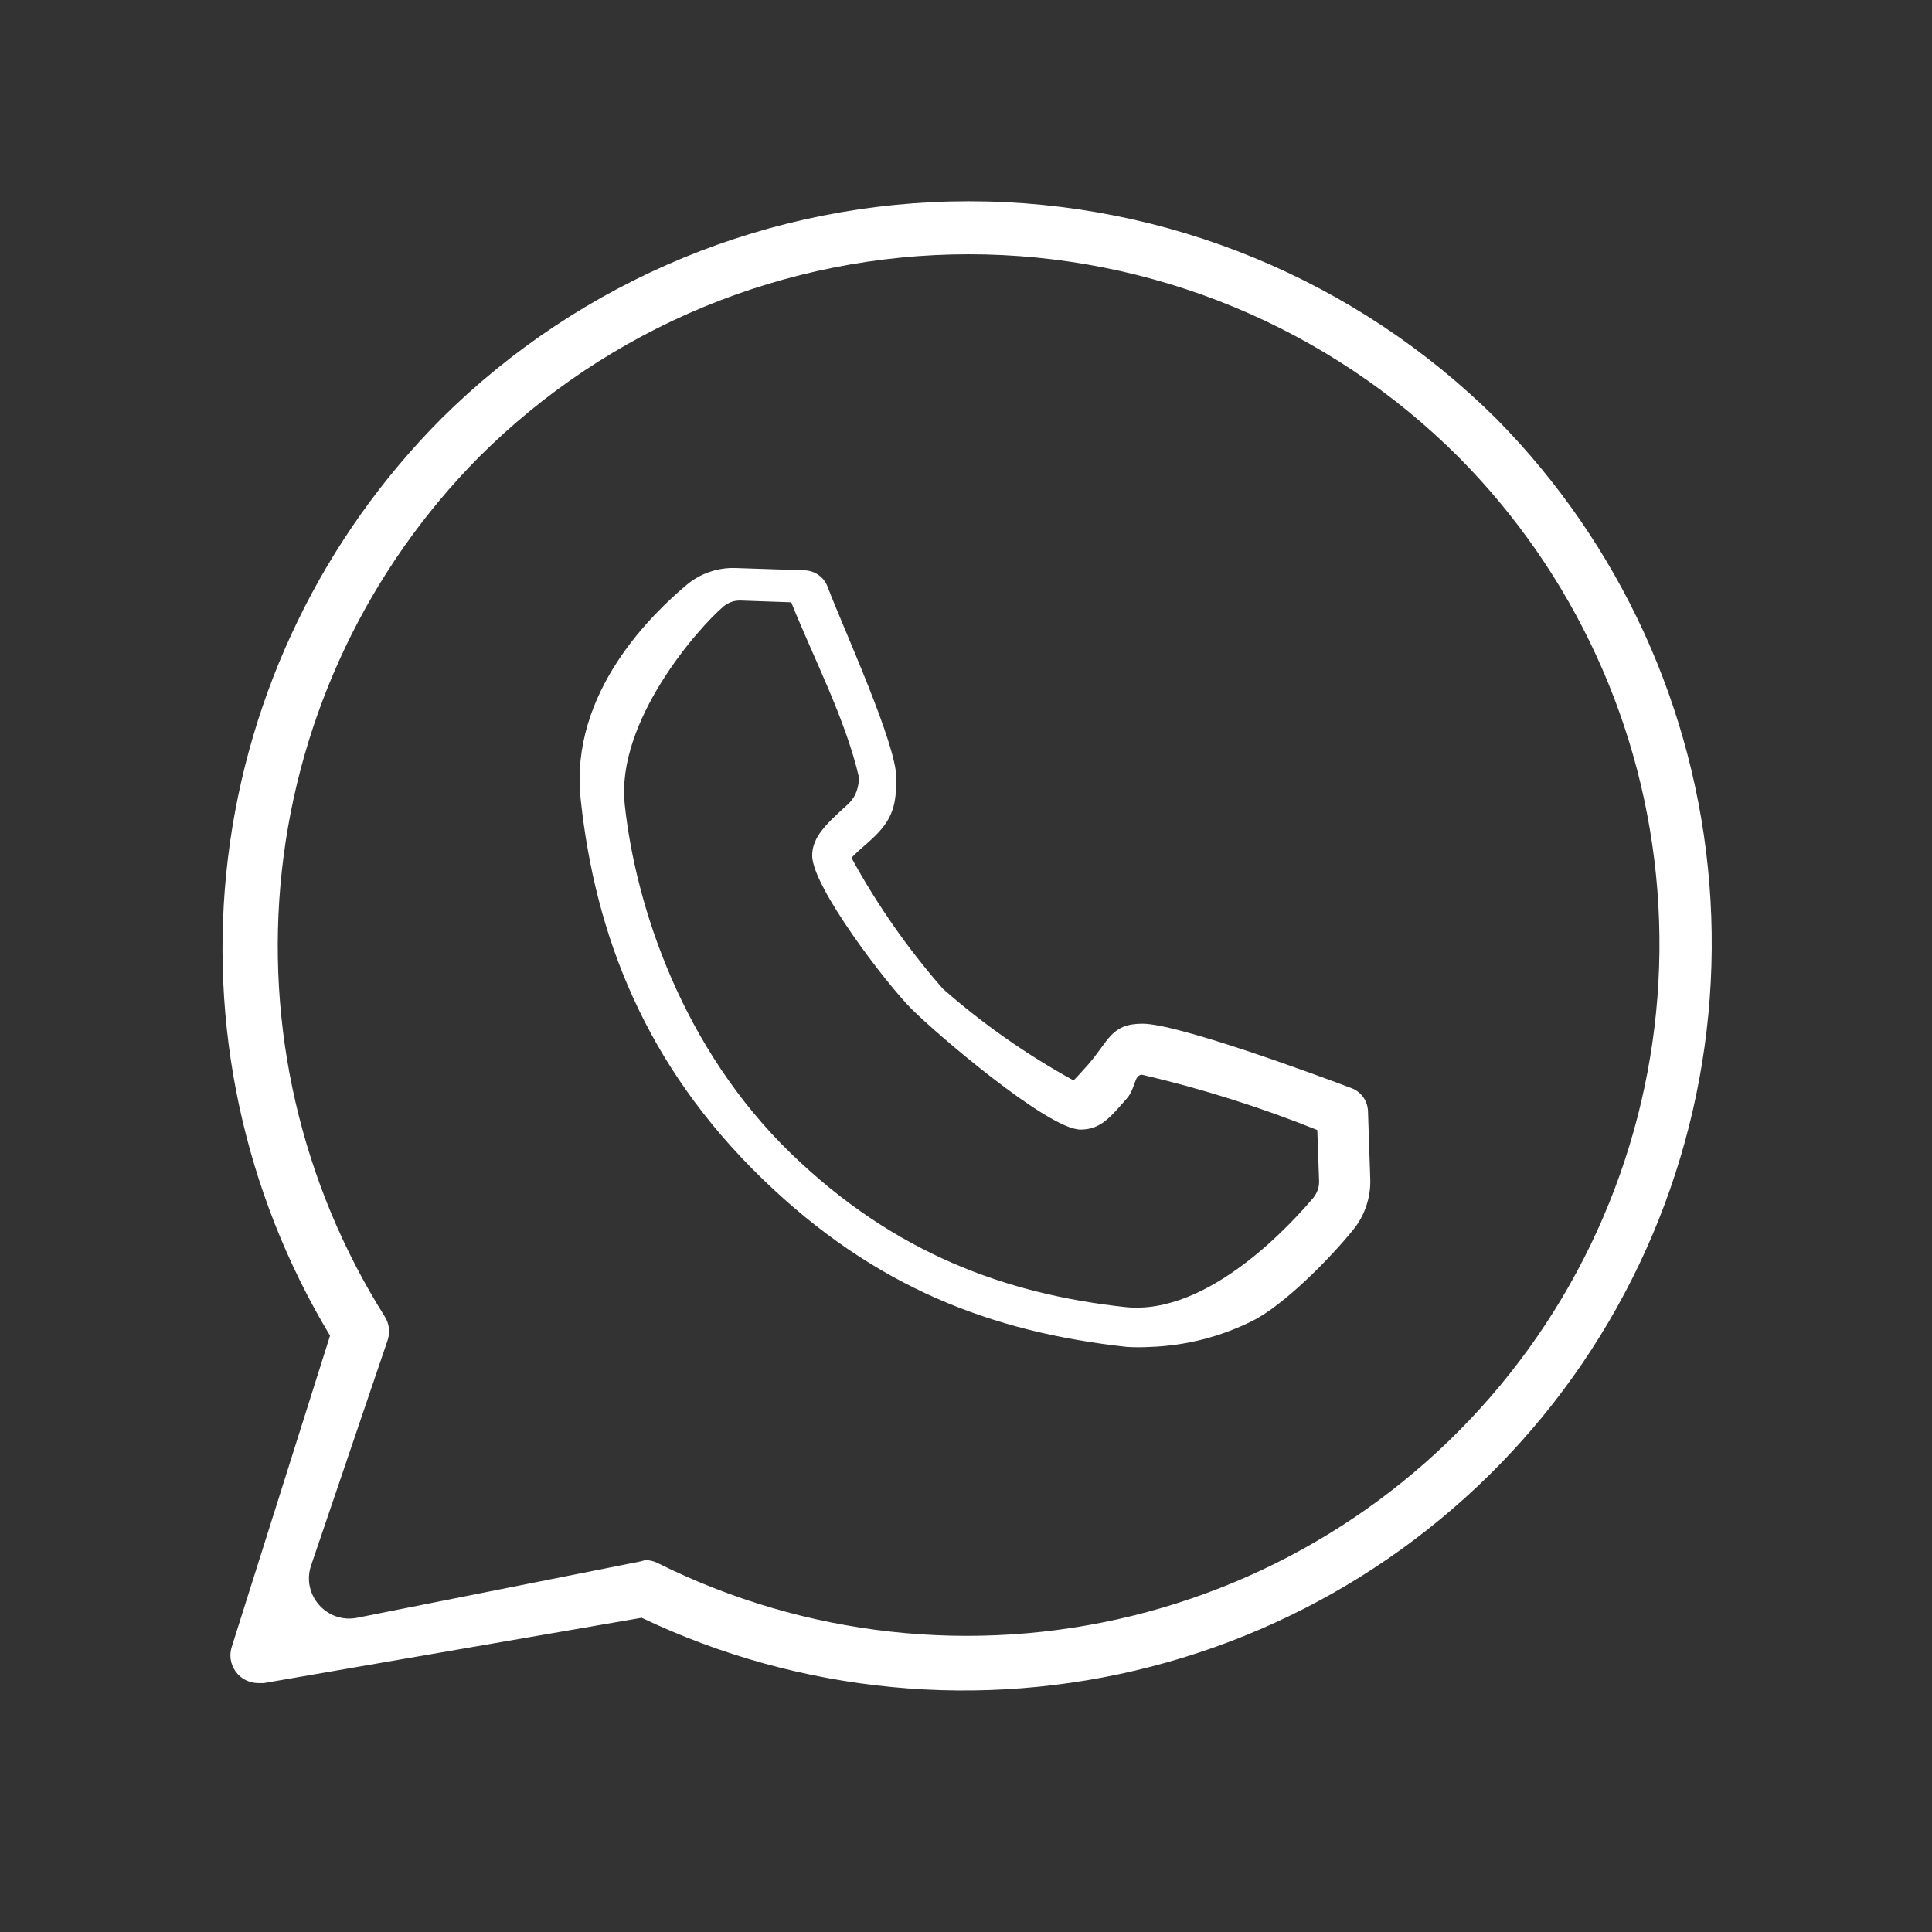
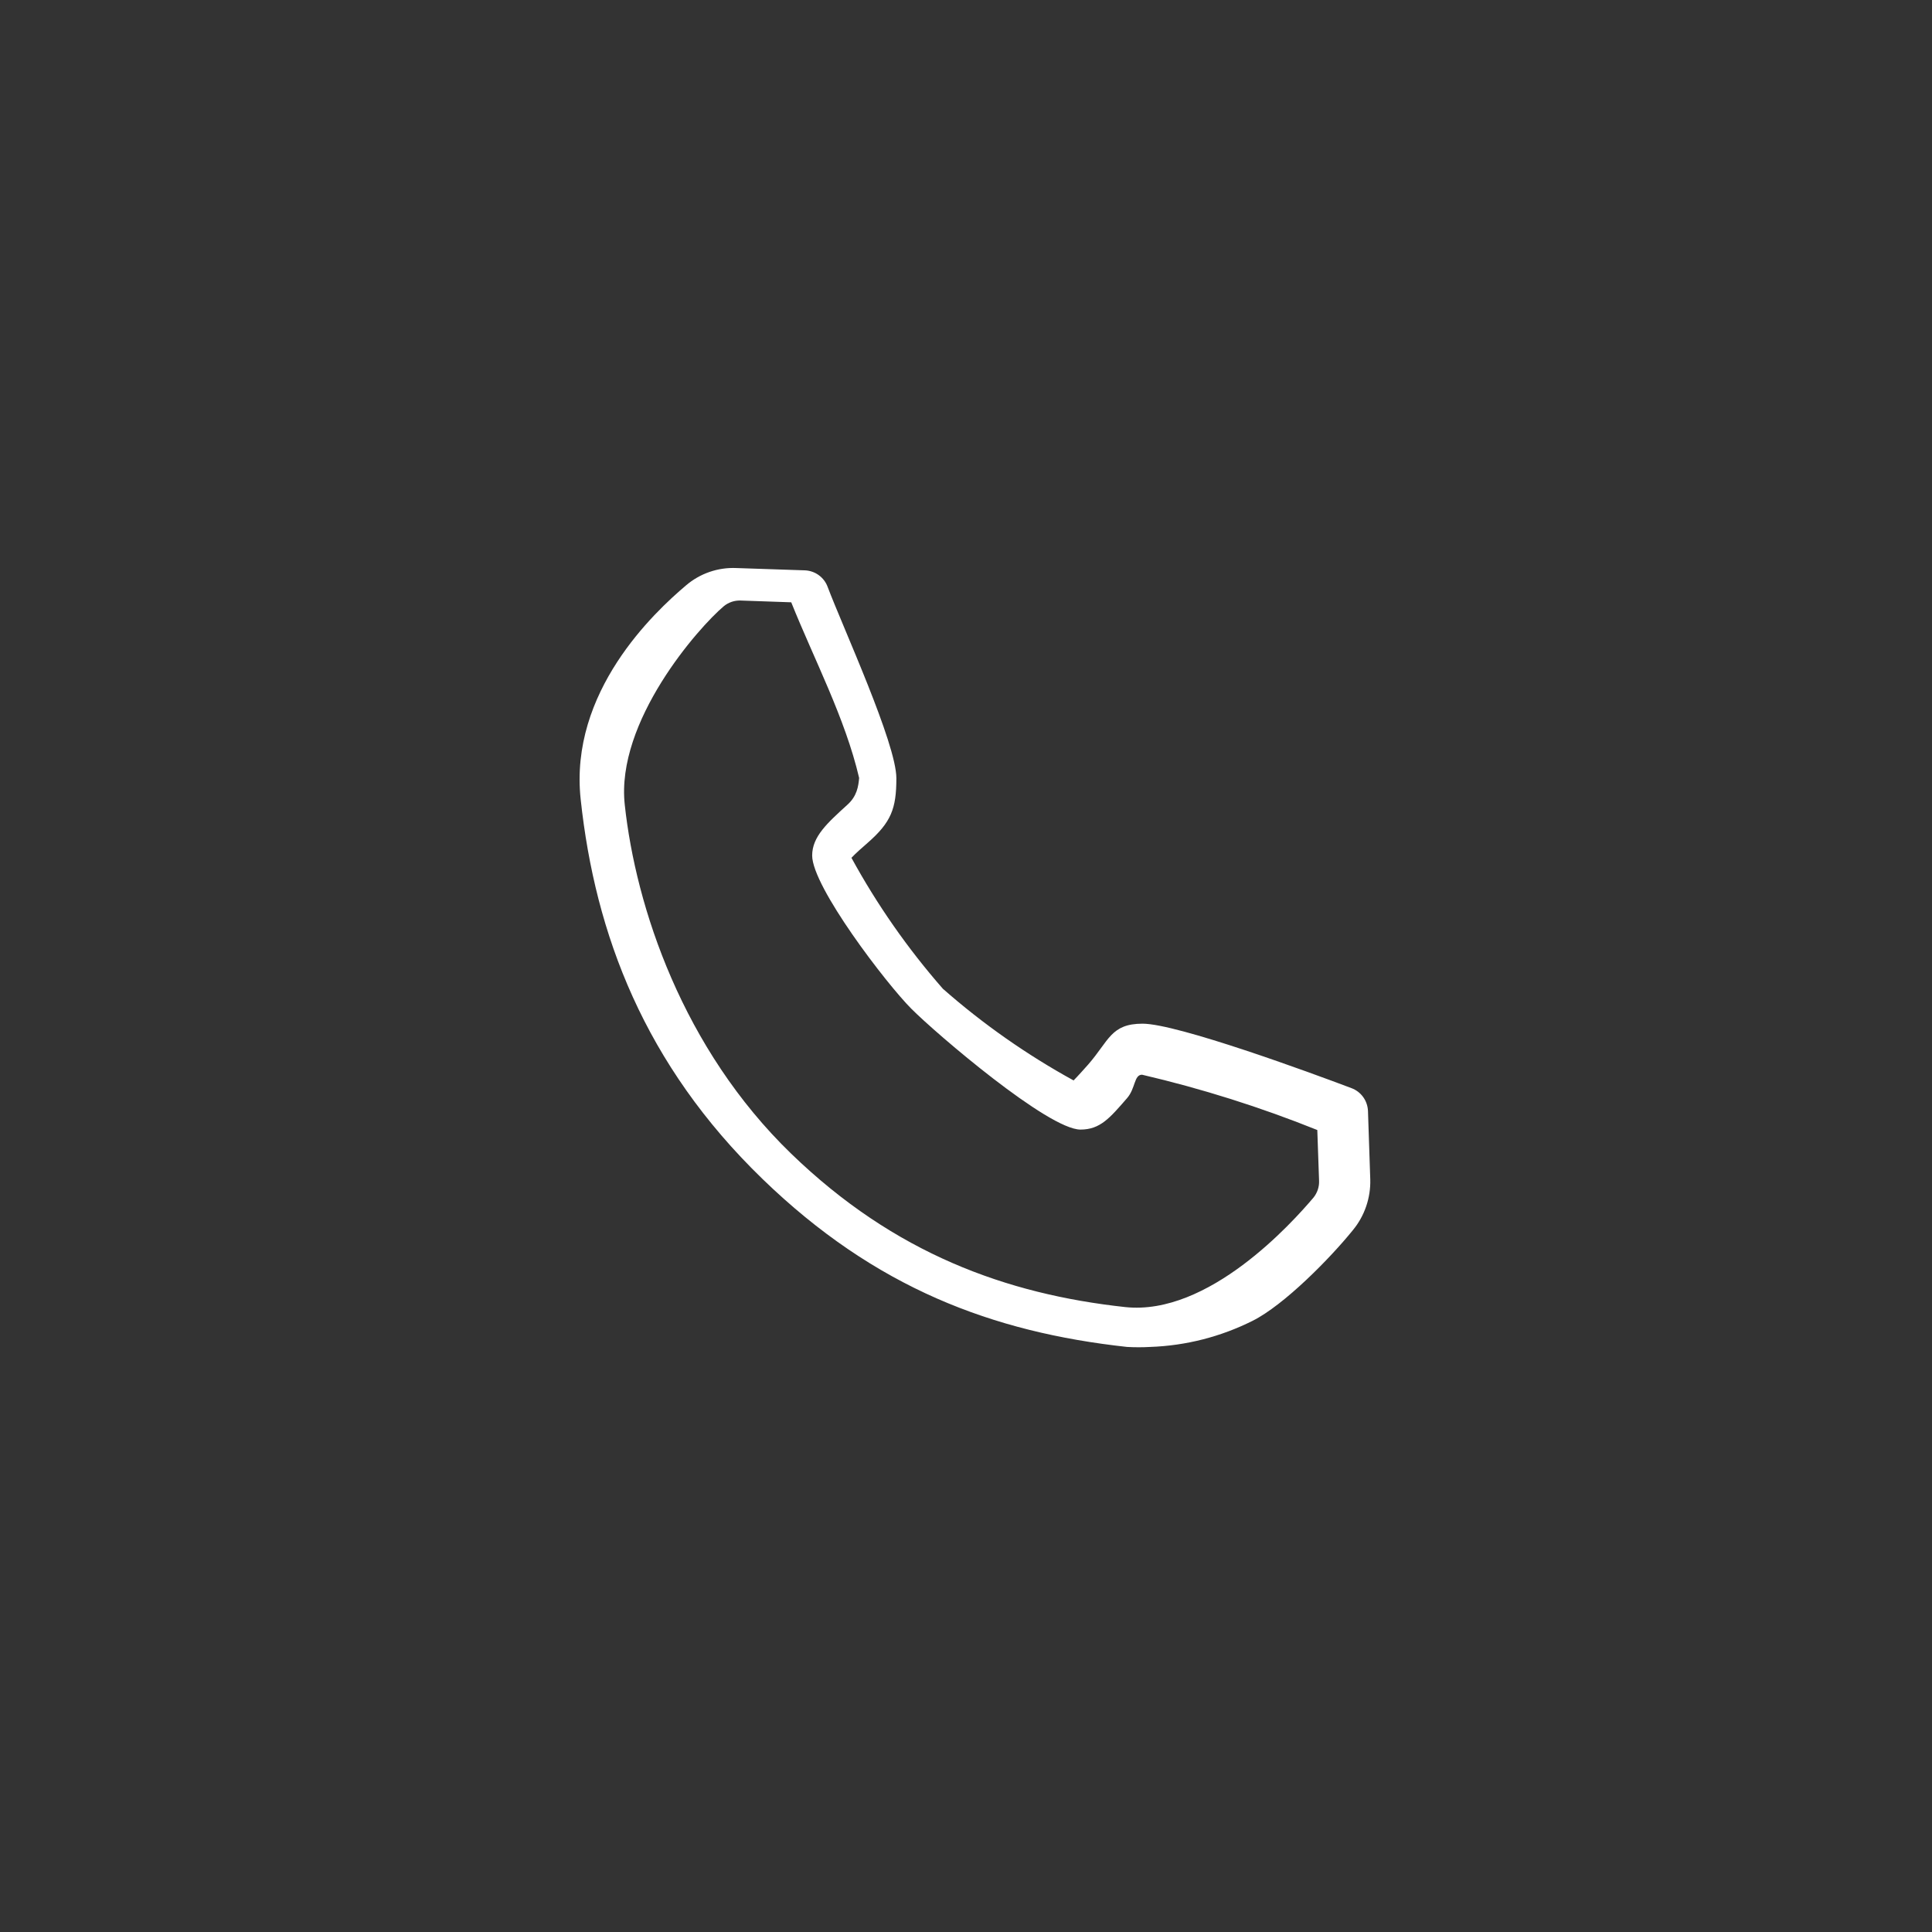
<svg xmlns="http://www.w3.org/2000/svg" width="48" height="48" viewBox="0 0 48 48" fill="none">
  <rect x="0" y="0" width="48" height="48" fill="#333333" stroke="none" />
-   <path d="M6.416 41.816C6.307 41.816 6.199 41.79 6.101 41.74C6.003 41.691 5.919 41.618 5.855 41.529C5.791 41.44 5.749 41.337 5.732 41.229C5.716 41.121 5.726 41.01 5.761 40.906L8.2 33.185C6.056 29.623 5.164 25.448 5.663 21.322C6.163 17.196 8.027 13.354 10.96 10.406C14.442 6.944 19.155 5 24.069 5C28.982 5 33.696 6.944 37.178 10.406C40.247 13.515 42.121 17.606 42.469 21.958C42.817 26.311 41.618 30.647 39.082 34.204C36.546 37.761 32.836 40.311 28.604 41.406C24.371 42.502 19.888 42.072 15.941 40.193L6.554 41.816H6.416ZM16.031 38.76C16.139 38.76 16.245 38.786 16.342 38.835C19.992 40.654 24.17 41.118 28.131 40.145C32.092 39.172 35.578 36.825 37.968 33.524C40.357 30.222 41.494 26.18 41.177 22.119C40.859 18.057 39.106 14.241 36.232 11.35C34.635 9.754 32.739 8.489 30.652 7.625C28.565 6.762 26.328 6.317 24.069 6.317C21.81 6.317 19.573 6.762 17.486 7.625C15.399 8.489 13.503 9.754 11.905 11.35C9.157 14.123 7.43 17.743 7.004 21.621C6.578 25.5 7.479 29.408 9.56 32.71C9.615 32.797 9.65 32.896 9.662 32.998C9.674 33.101 9.662 33.205 9.629 33.302L7.73 38.89C7.482 39.619 8.117 40.343 8.872 40.193L15.907 38.794L16.031 38.76Z" fill="white" />
  <path d="M28.579 33.464C28.386 33.475 28.193 33.475 28 33.464C24.659 33.098 21.744 32.002 18.947 29.294C16.012 26.453 14.786 23.21 14.427 19.861C14.137 17.187 16.258 15.21 17.039 14.548C17.387 14.248 17.838 14.092 18.297 14.113L19.996 14.17C20.12 14.175 20.241 14.216 20.341 14.289C20.442 14.362 20.519 14.463 20.562 14.58C20.94 15.583 22.27 18.471 22.27 19.335C22.27 20.091 22.142 20.429 21.55 20.946C21.425 21.053 21.255 21.205 21.154 21.312C21.79 22.477 22.552 23.568 23.426 24.566C24.422 25.442 25.511 26.205 26.673 26.843C26.78 26.735 26.931 26.565 27.038 26.445C27.554 25.853 27.6 25.433 28.386 25.433C29.248 25.433 32.577 26.656 33.578 27.035C33.694 27.078 33.795 27.155 33.868 27.256C33.941 27.358 33.982 27.478 33.987 27.602L34.044 29.305C34.056 29.764 33.902 30.213 33.609 30.566C33.053 31.254 31.908 32.422 31.117 32.817C30.327 33.212 29.462 33.433 28.579 33.464ZM19.658 28.664C22.221 31.144 25.005 32.153 27.956 32.474C30.027 32.695 32.105 30.377 32.634 29.753C32.728 29.635 32.778 29.488 32.772 29.337L32.728 28.075C31.314 27.507 29.858 27.047 28.374 26.701C28.172 26.701 28.215 27.038 28.001 27.284C27.573 27.776 27.335 28.064 26.844 28.064C26.045 28.064 23.267 25.689 22.644 25.064C22.021 24.44 20.178 22.031 20.178 21.255C20.178 20.782 20.562 20.442 21.053 19.994C21.292 19.78 21.326 19.537 21.345 19.328C20.998 17.841 20.226 16.382 19.658 14.964L18.4 14.92C18.249 14.915 18.102 14.964 17.985 15.059C17.355 15.589 15.295 17.926 15.522 19.994C15.796 22.537 16.962 26.056 19.658 28.664Z" fill="white" />
</svg>